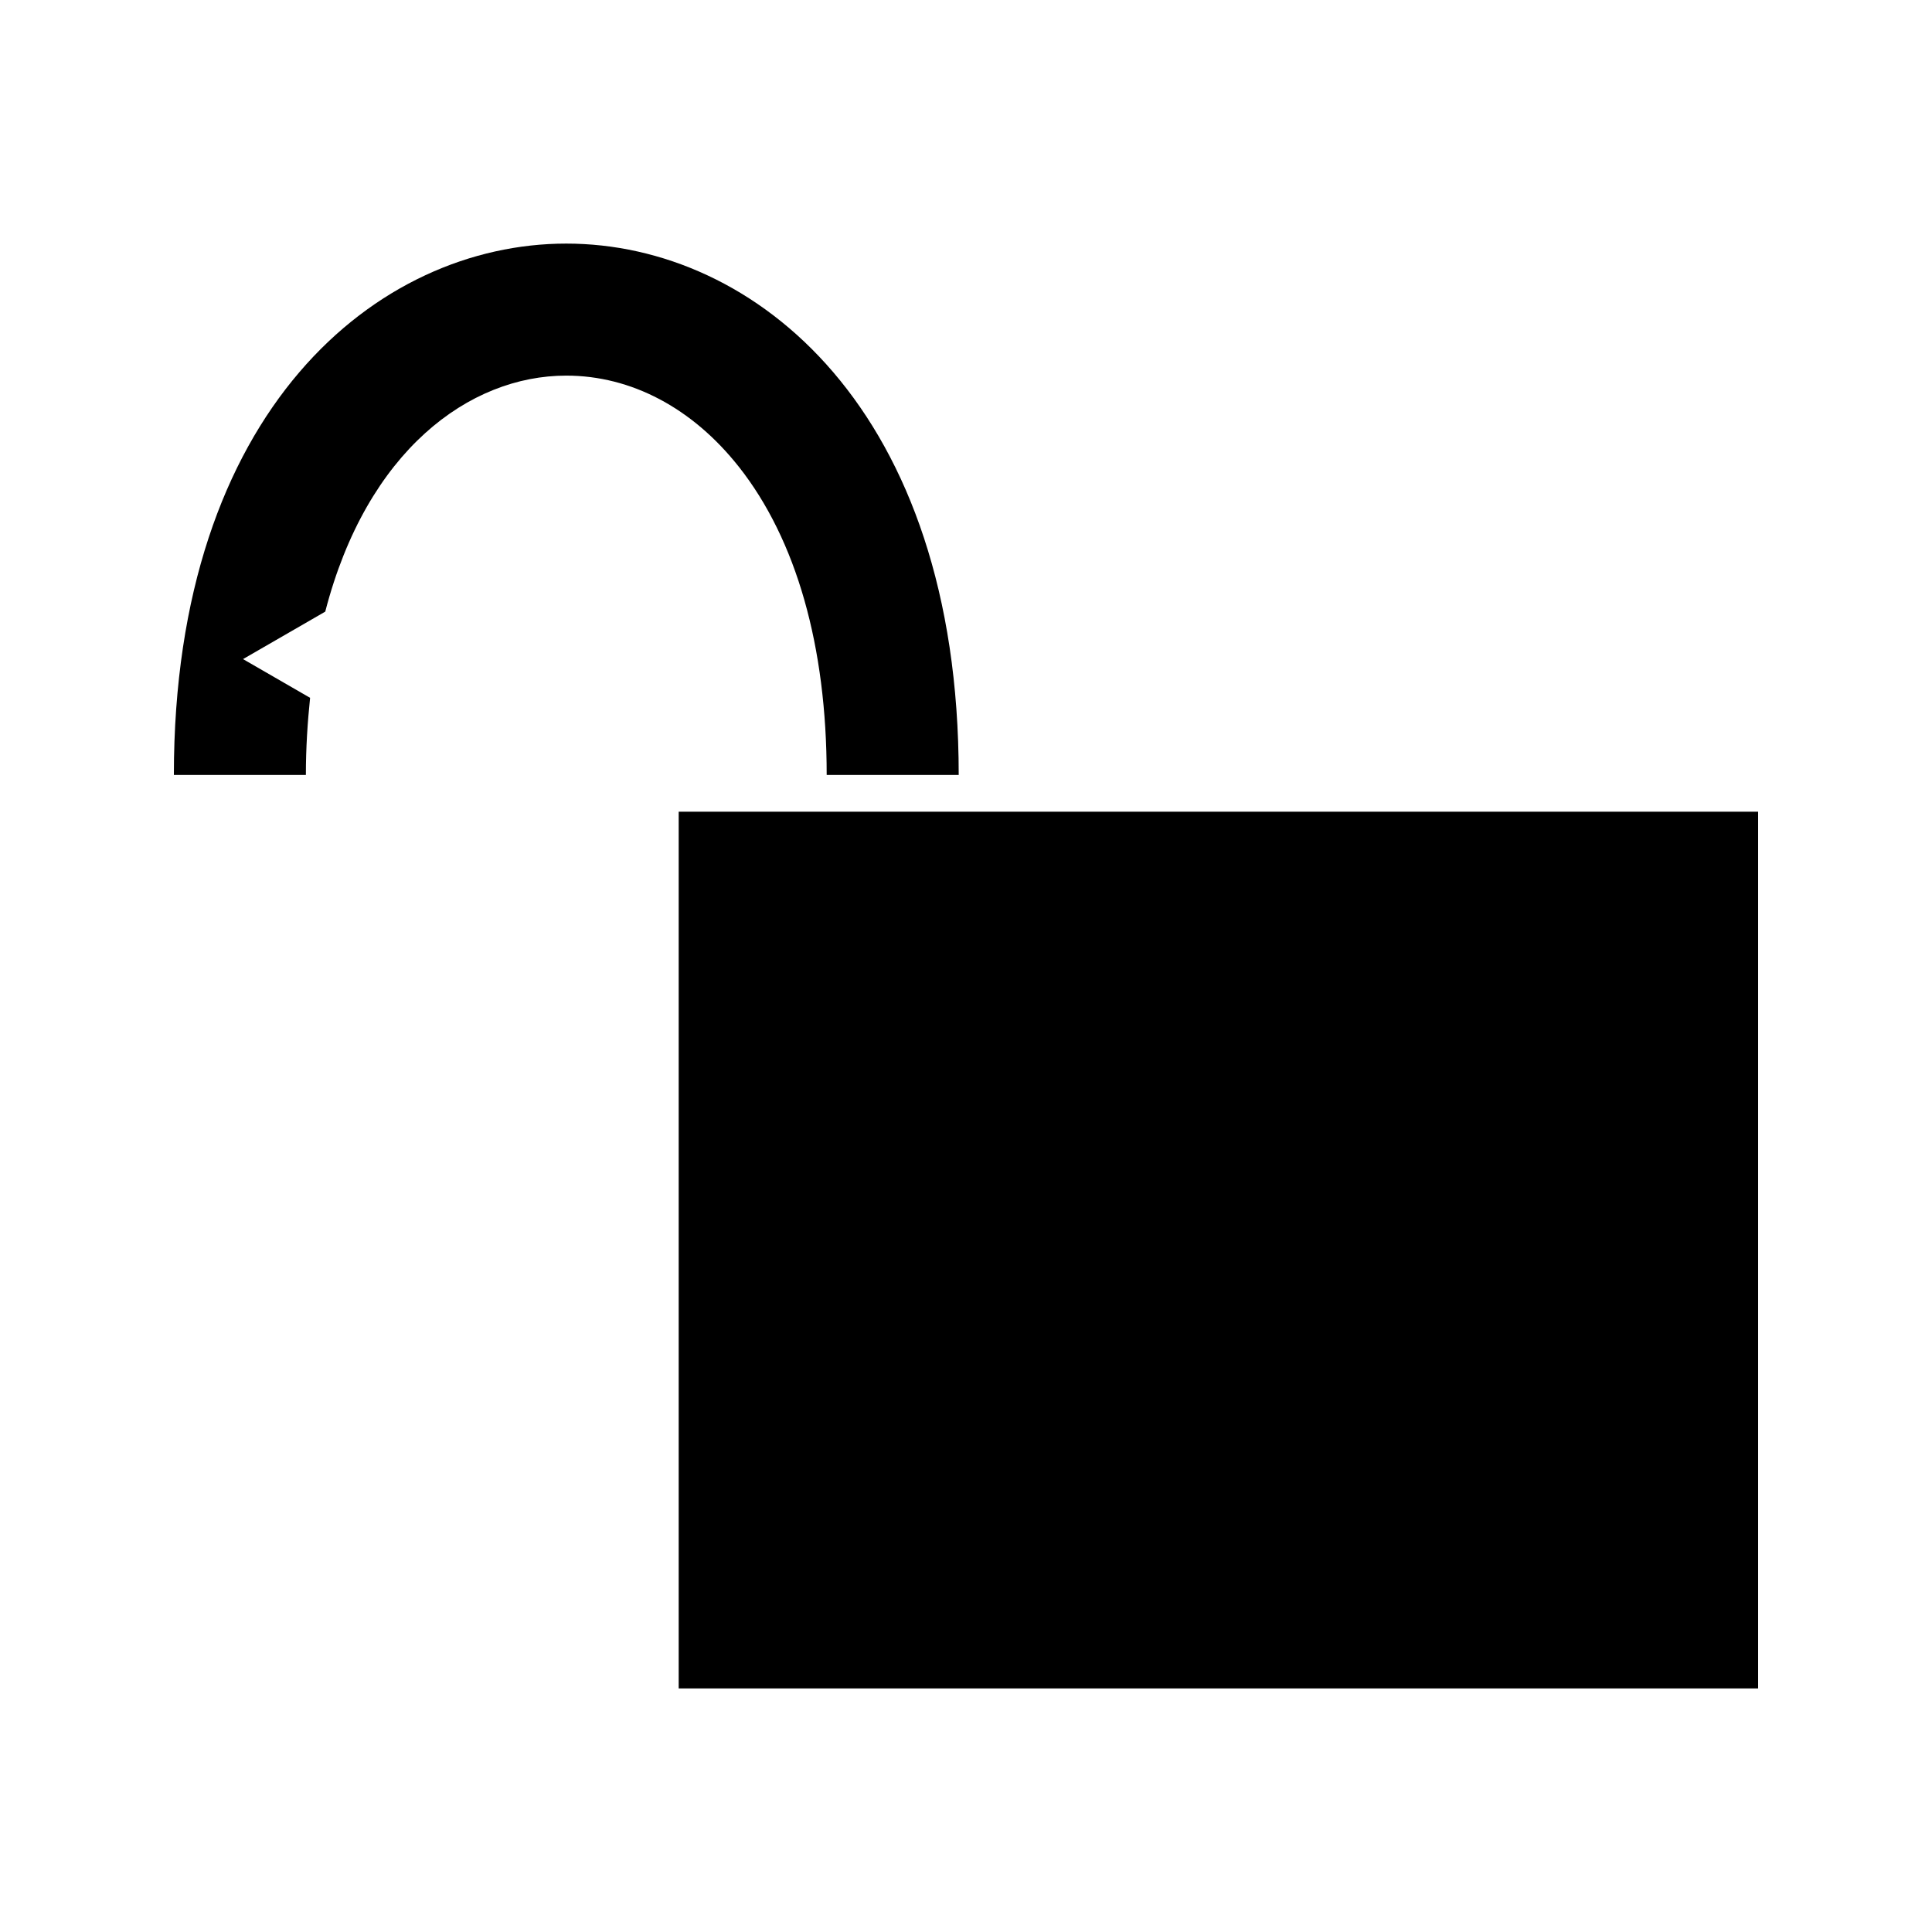
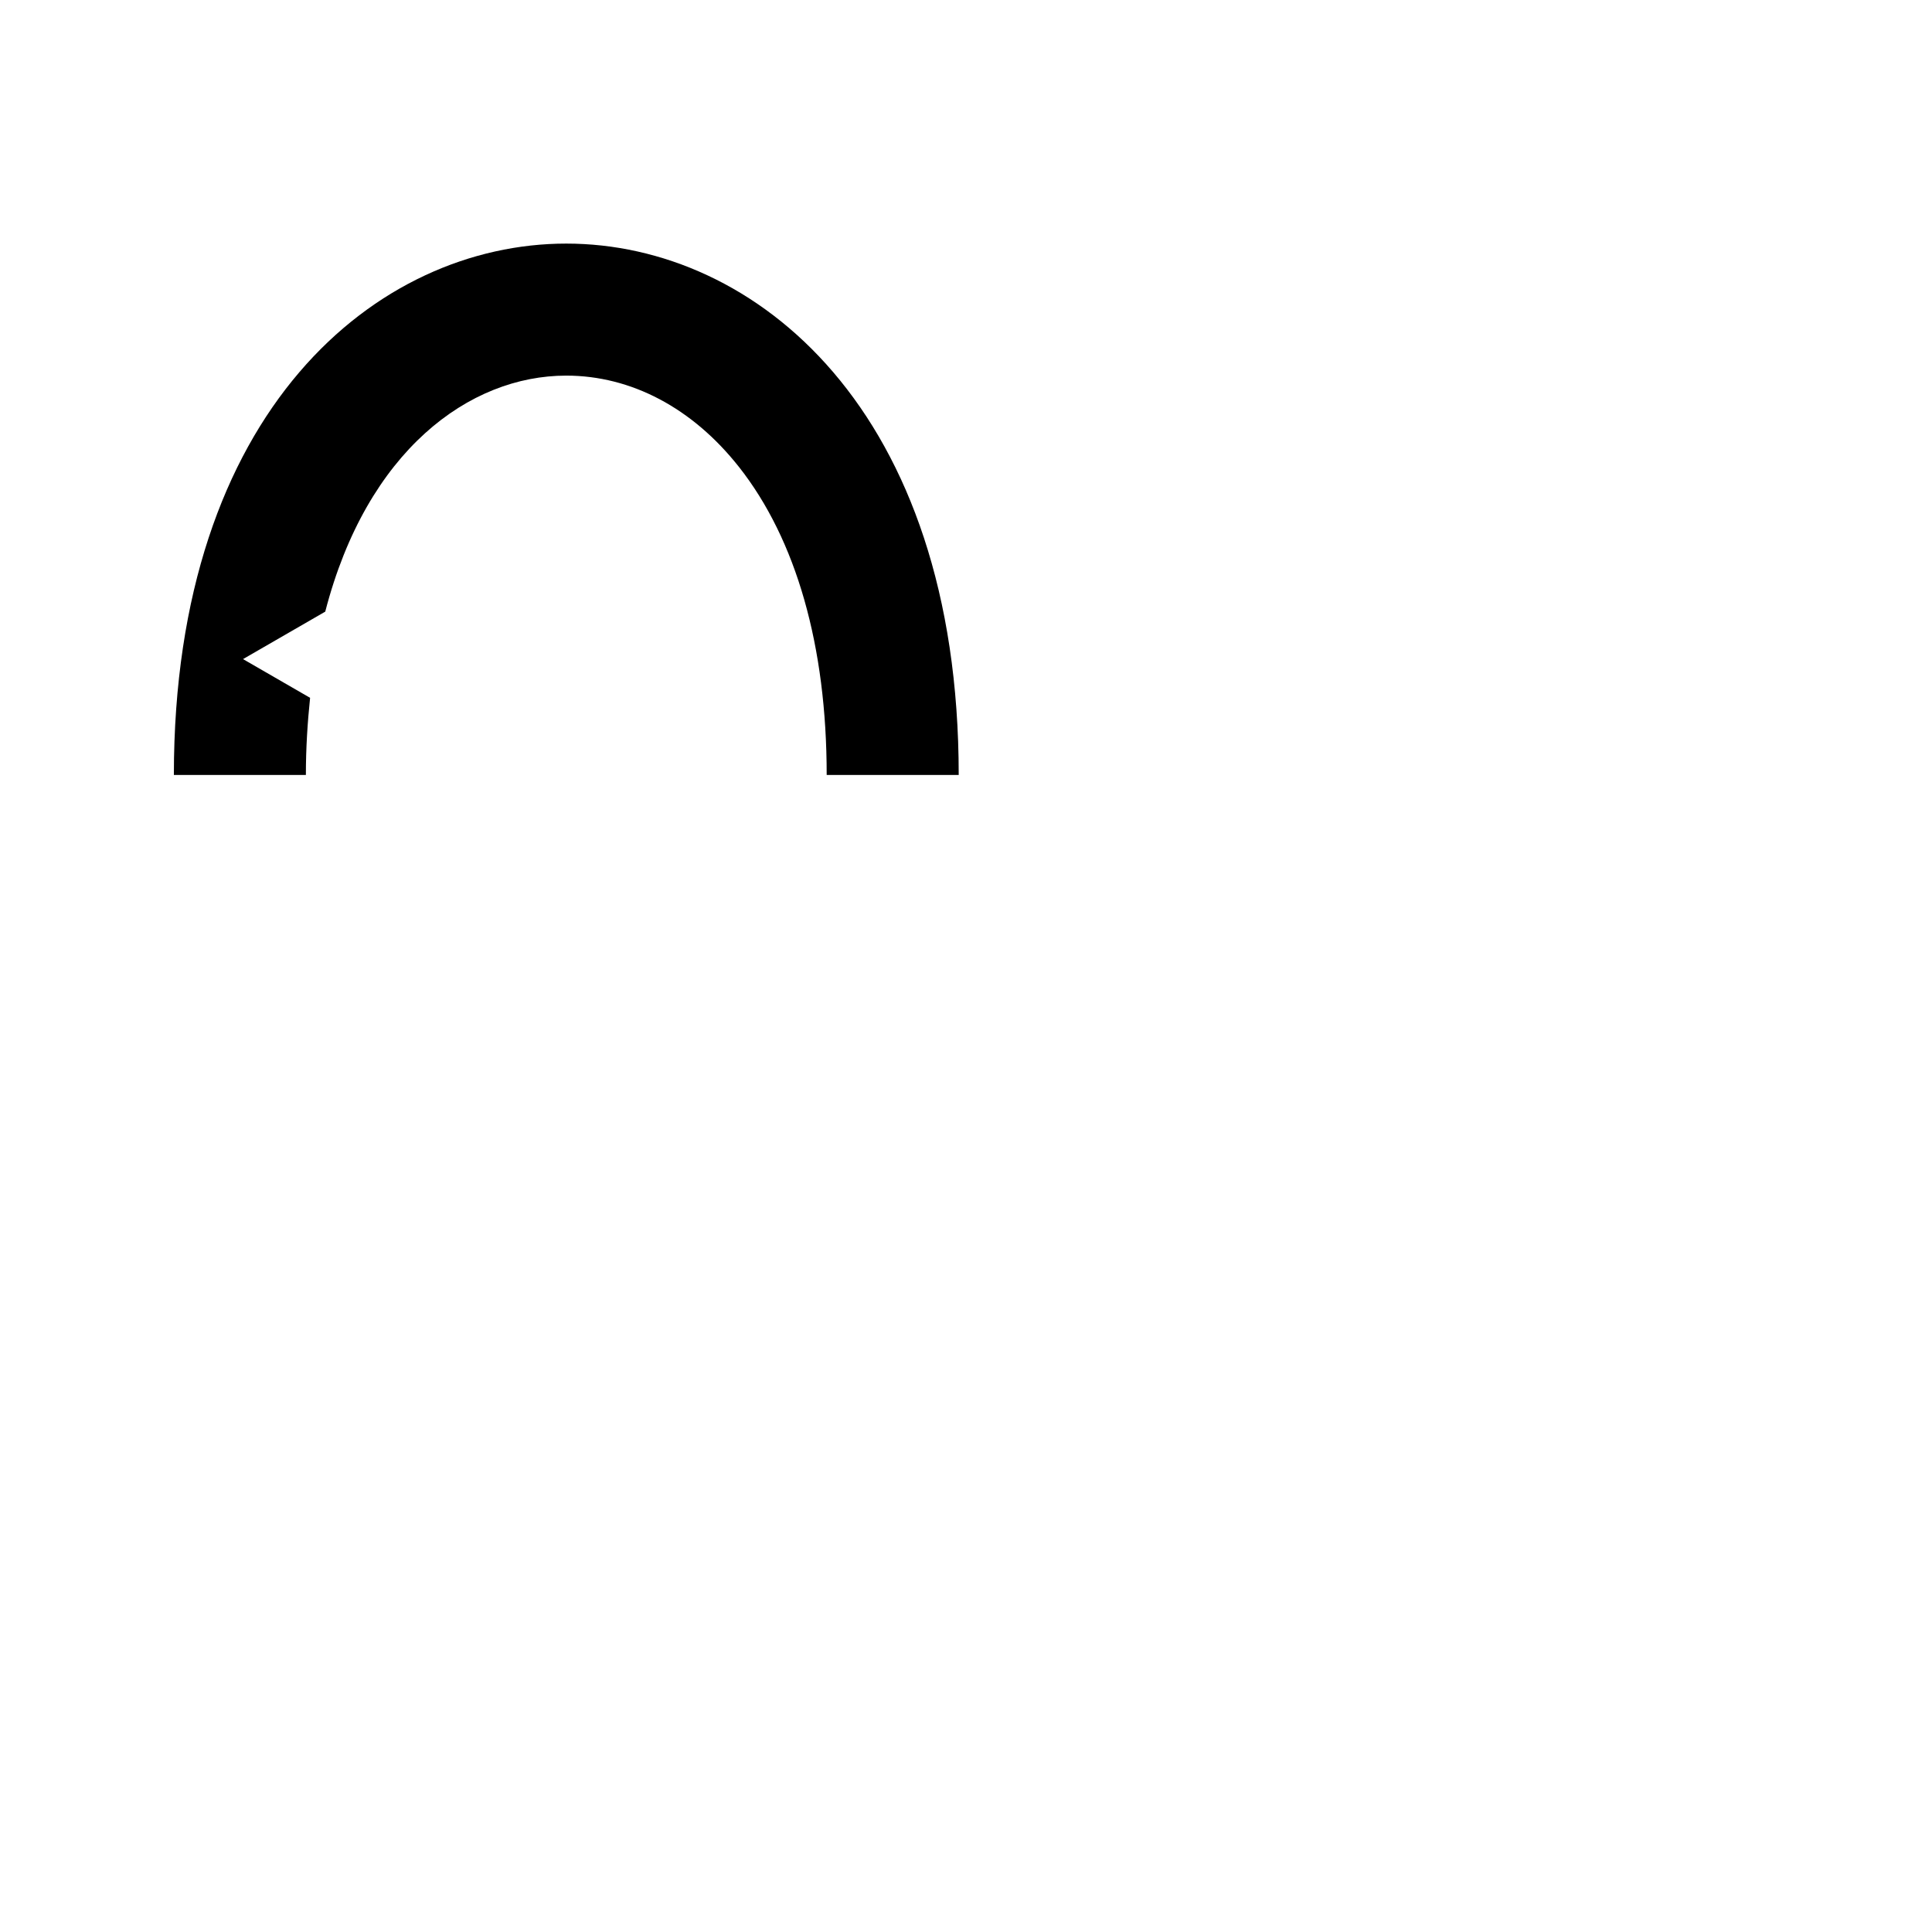
<svg xmlns="http://www.w3.org/2000/svg" fill="#000000" width="800px" height="800px" version="1.1" viewBox="144 144 512 512">
  <g>
-     <path d="m323.86 359.11h286.06v232.34h-286.06z" />
    <path d="m339.81 267.71c15.219 19.293 23.27 47.535 23.27 81.664h34.988c0-96.758-53.906-140.82-104-140.82-50.086 0.004-103.99 44.062-103.99 140.82h34.984c0-7.242 0.445-13.984 1.117-20.445l-17.773-10.262 21.789-12.578c11.016-42.625 38.164-62.547 63.867-62.547 17.203 0 33.445 8.586 45.746 24.172z" />
  </g>
</svg>